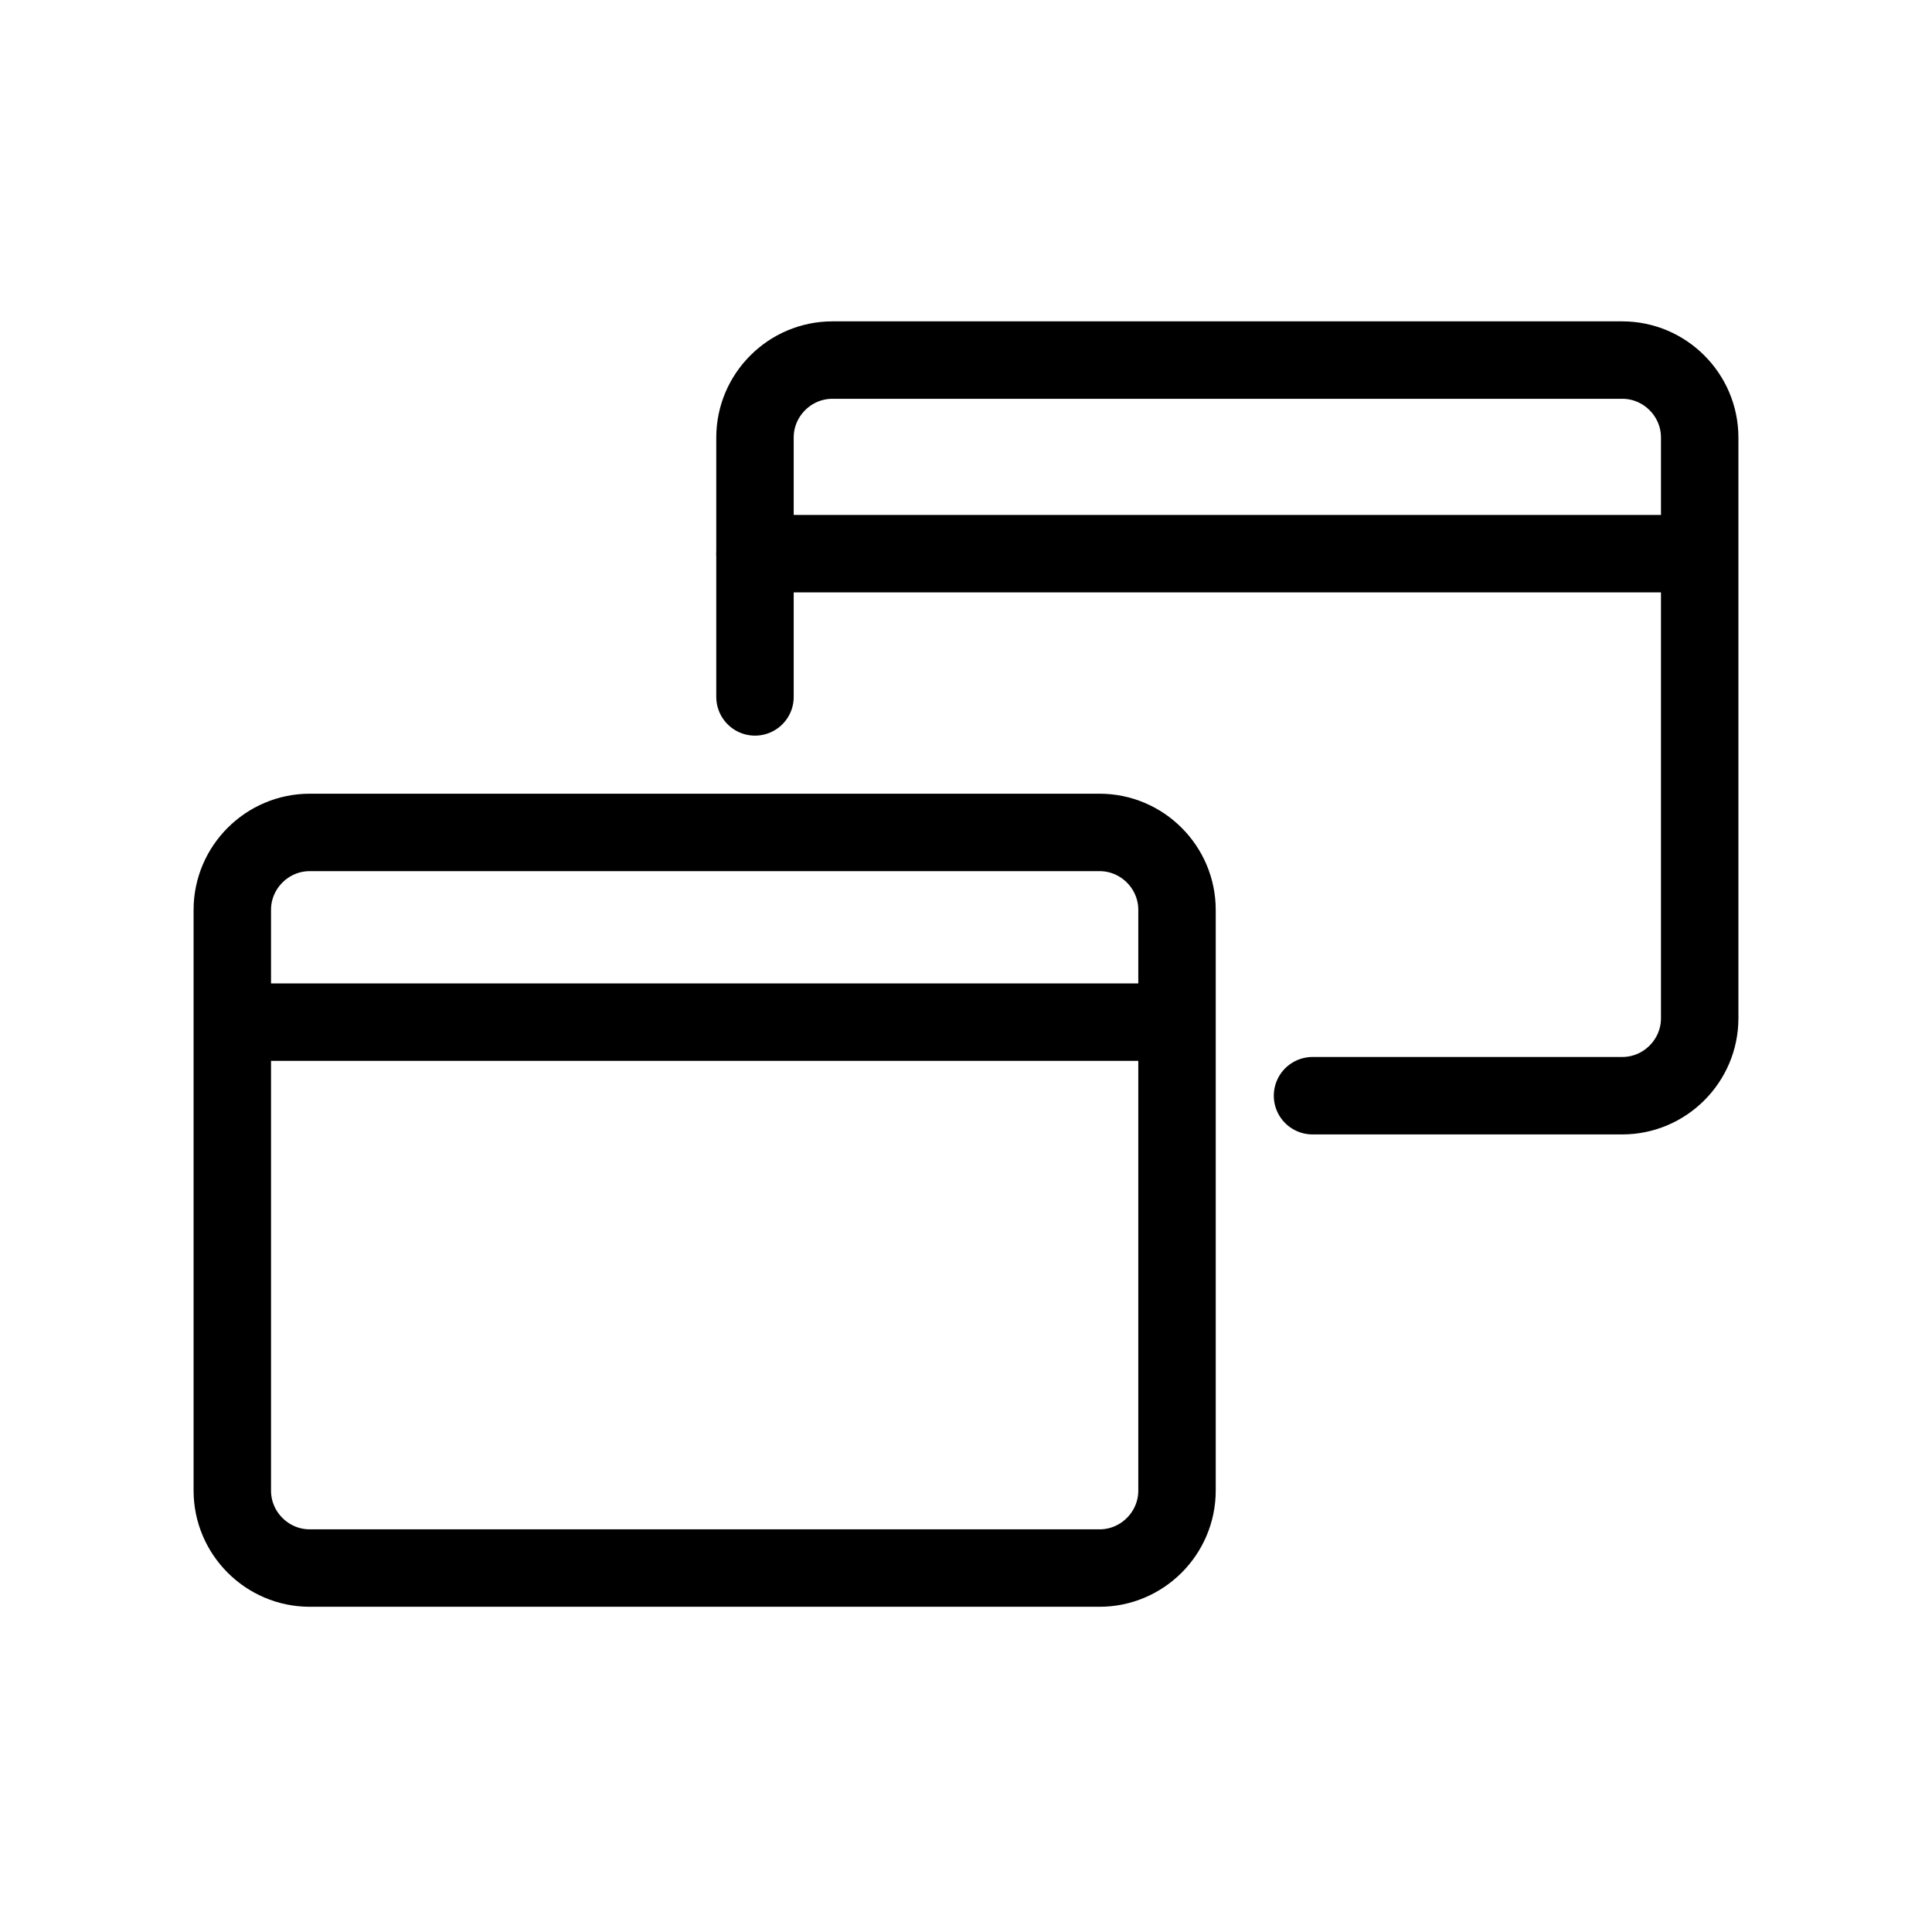
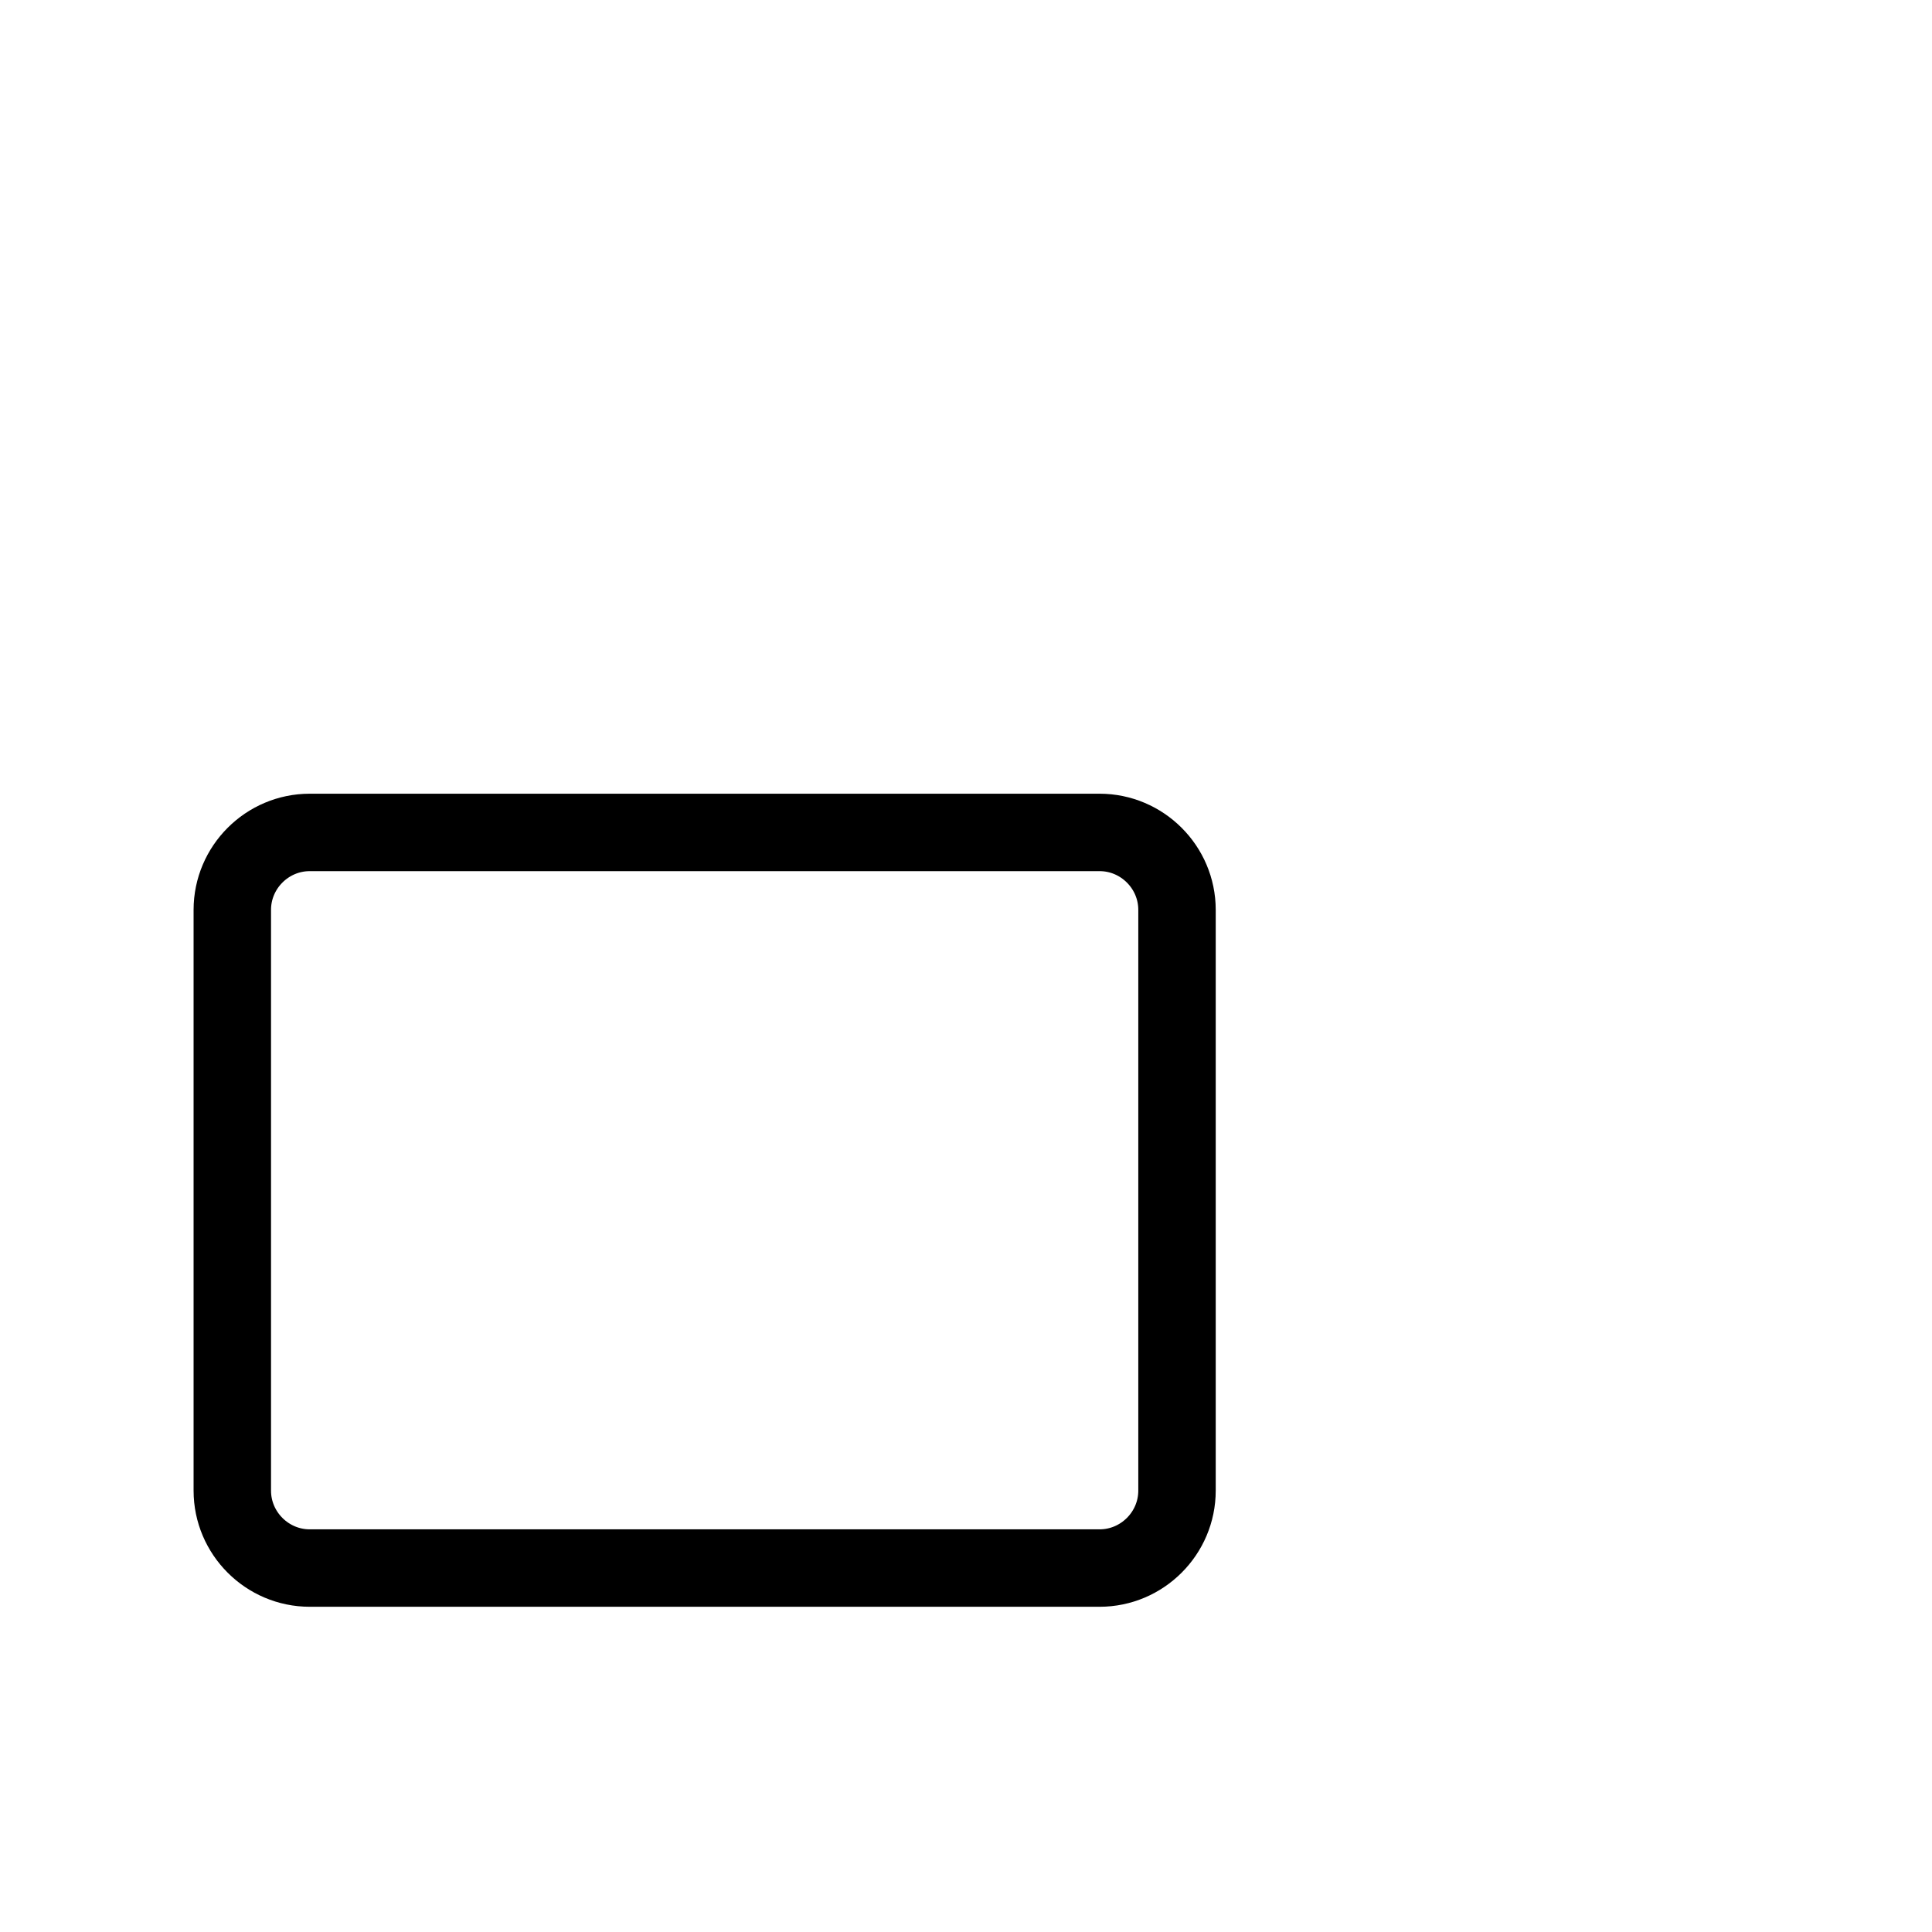
<svg xmlns="http://www.w3.org/2000/svg" version="1.1" x="0px" y="0px" viewBox="0 0 49.9 49.9" style="enable-background:new 0 0 49.9 49.9;" xml:space="preserve">
  <style type="text/css">
	.st0{fill:none;stroke:#000000;stroke-width:2;stroke-miterlimit:10;}
	.st1{fill:none;stroke:#000000;stroke-width:2;stroke-linecap:round;stroke-miterlimit:10;}
</style>
  <g id="レイヤー_2">
</g>
  <g id="レイヤー_1">
    <g>
      <g>
        <path class="st0" d="M28.4,40.5H8c-1.1,0-2-0.9-2-2v-15c0-1.1,0.9-2,2-2h20.4c1.1,0,2,0.9,2,2v15C30.4,39.6,29.5,40.5,28.4,40.5z     " />
-         <line class="st0" x1="6" y1="26.4" x2="30.1" y2="26.4" />
      </g>
      <g>
-         <path class="st1" d="M19.5,18v-6.7c0-1.1,0.9-2,2-2h20.4c1.1,0,2,0.9,2,2v15c0,1.1-0.9,2-2,2h-8" />
-         <line class="st1" x1="19.5" y1="14.3" x2="43.6" y2="14.3" />
-       </g>
+         </g>
    </g>
  </g>
</svg>